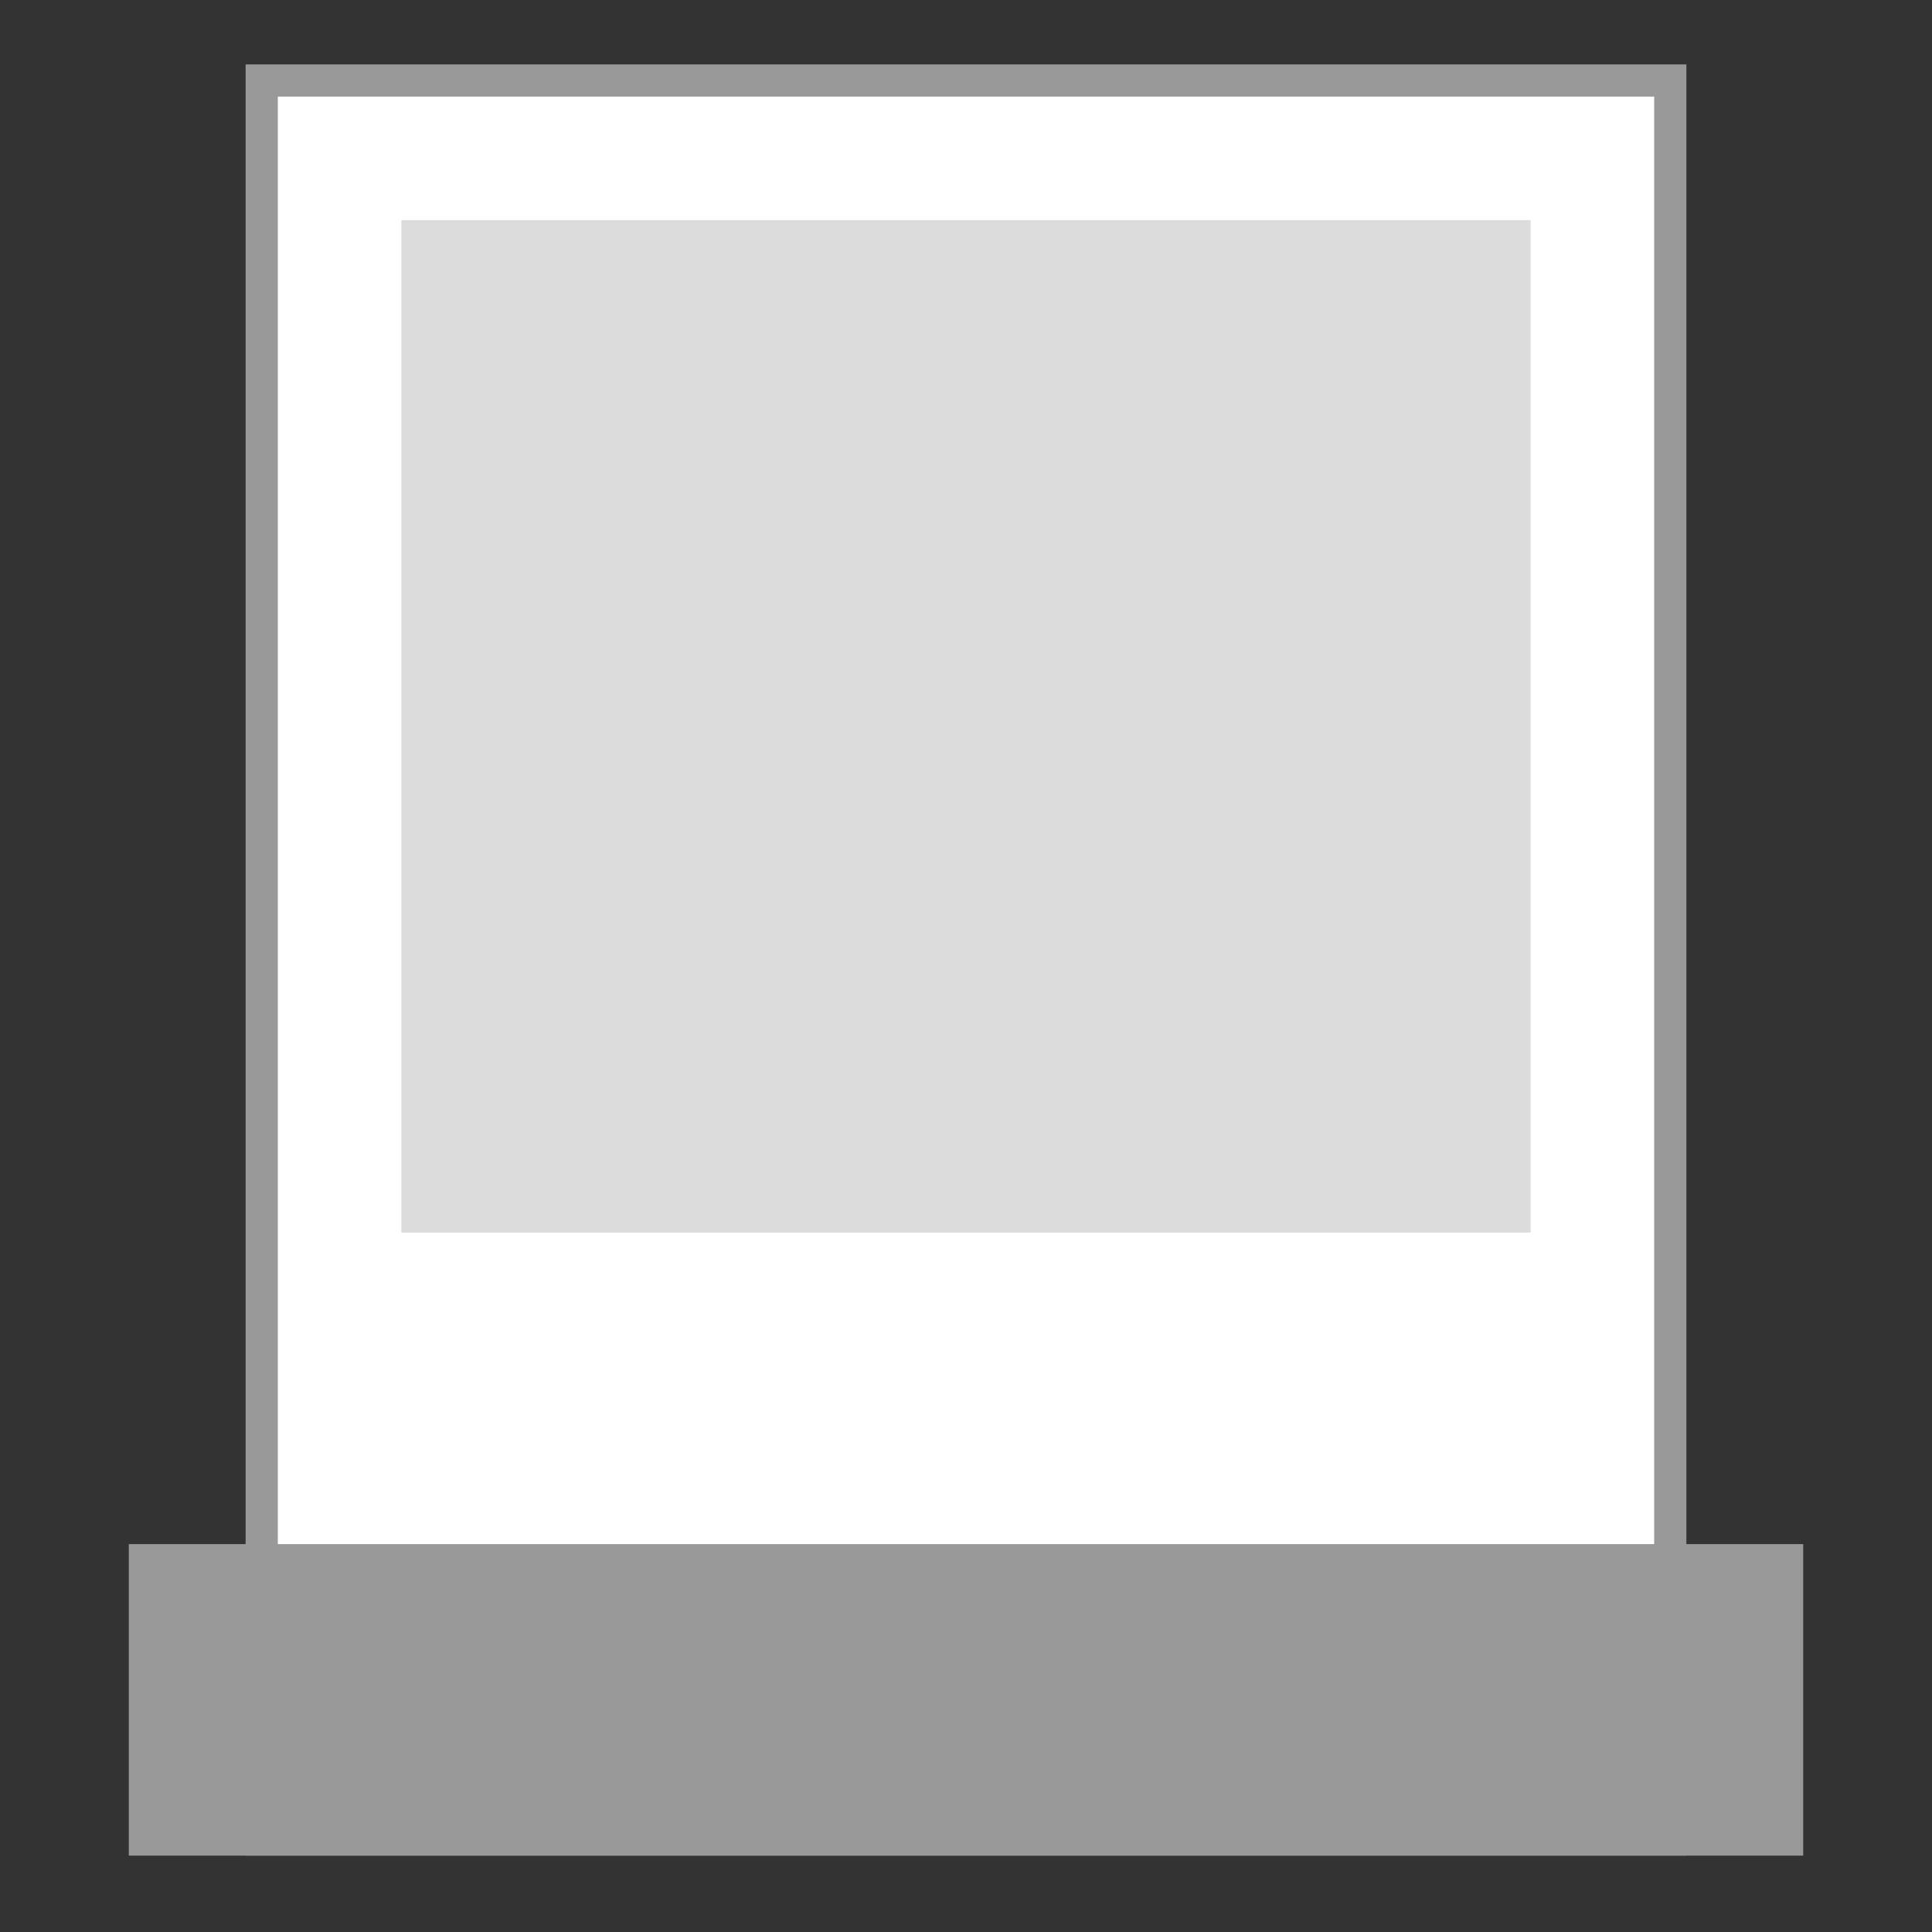
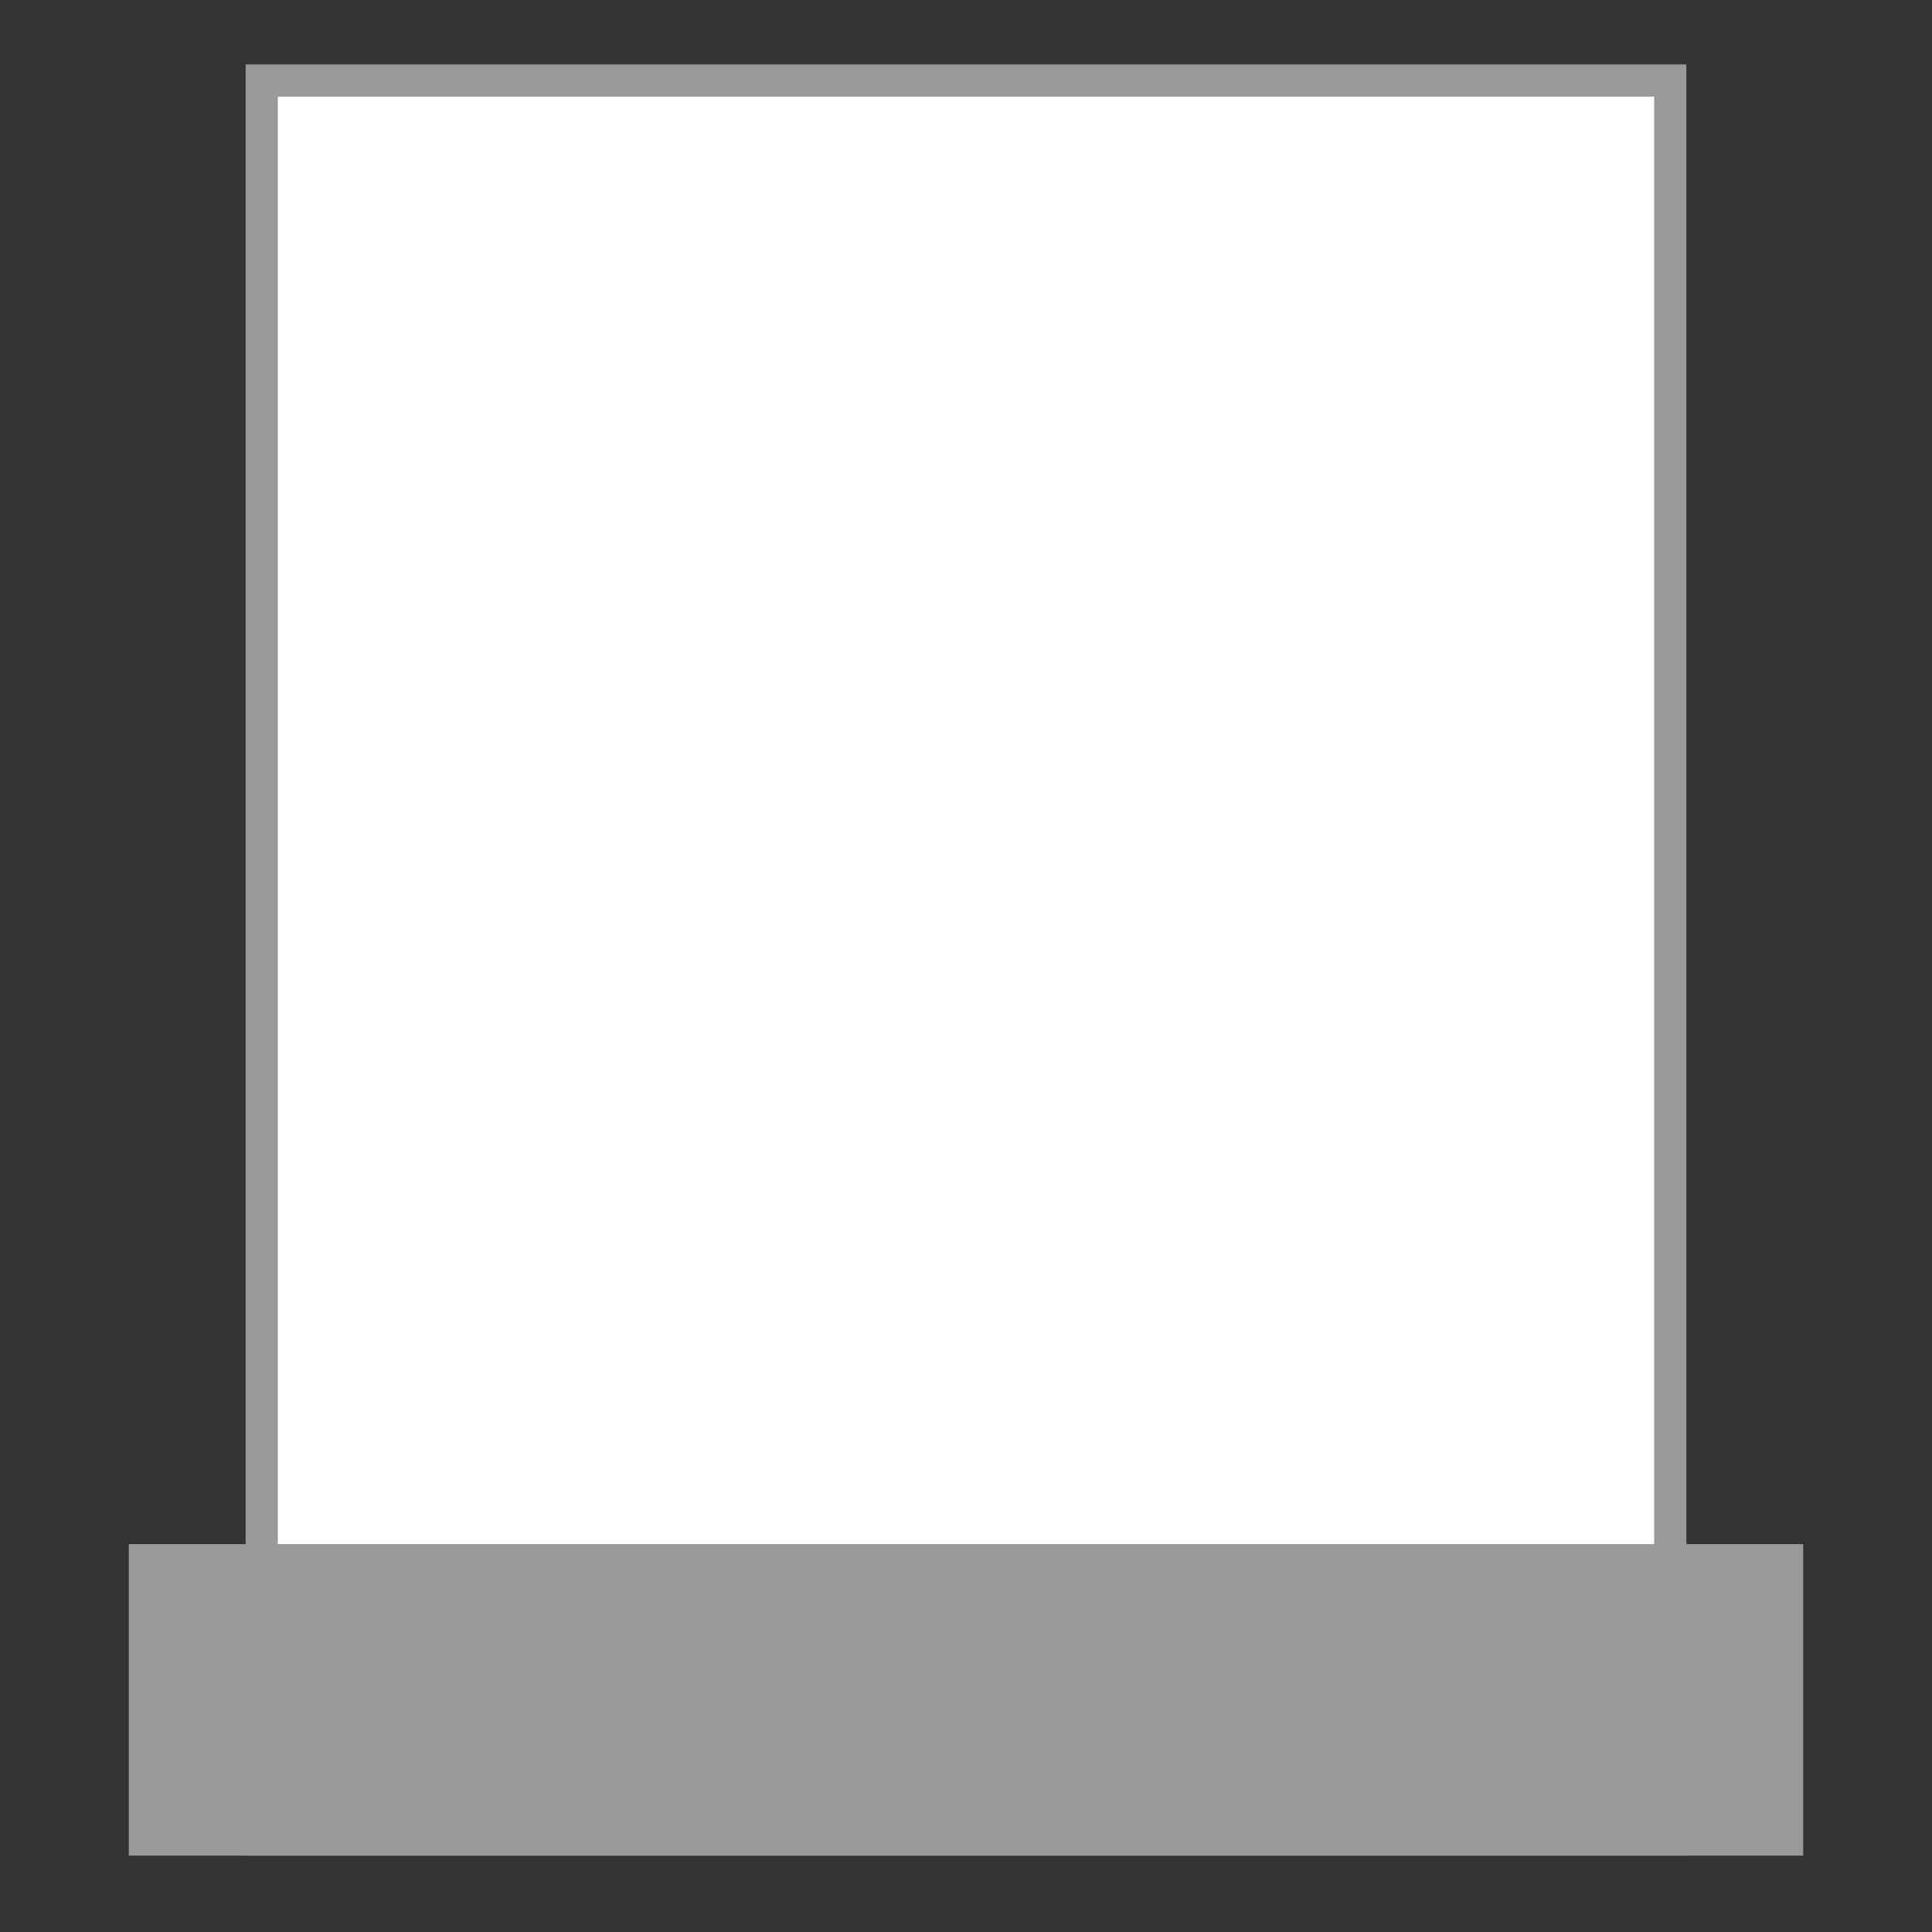
<svg xmlns="http://www.w3.org/2000/svg" width="150px" height="150px" viewBox="0 0 150 150" version="1.1">
  <rect x="0" y="0" width="150" height="150" fill="#333333" stroke="none" />
  <title>selection-desk-calendar-landscape</title>
  <desc>Created with Sketch.</desc>
  <g id="images" stroke="none" stroke-width="1" fill="none" fill-rule="evenodd">
    <g id="assets" transform="translate(-170, -492)" fill-rule="nonzero">
      <g id="wooden-base-calendar" transform="translate(180, 497)">
        <rect id="Rectangle" stroke="#999999" stroke-width="2.5" fill="#FFFFFF" x="10.32" y="1.25" width="109.36" height="136.57" />
-         <rect id="Rectangle" fill="#DCDCDC" x="21.163" y="12.093" width="87.674" height="78.605" />
        <rect id="Rectangle" fill="#999999" x="0" y="114.884" width="130" height="24.186" />
      </g>
    </g>
  </g>
</svg>